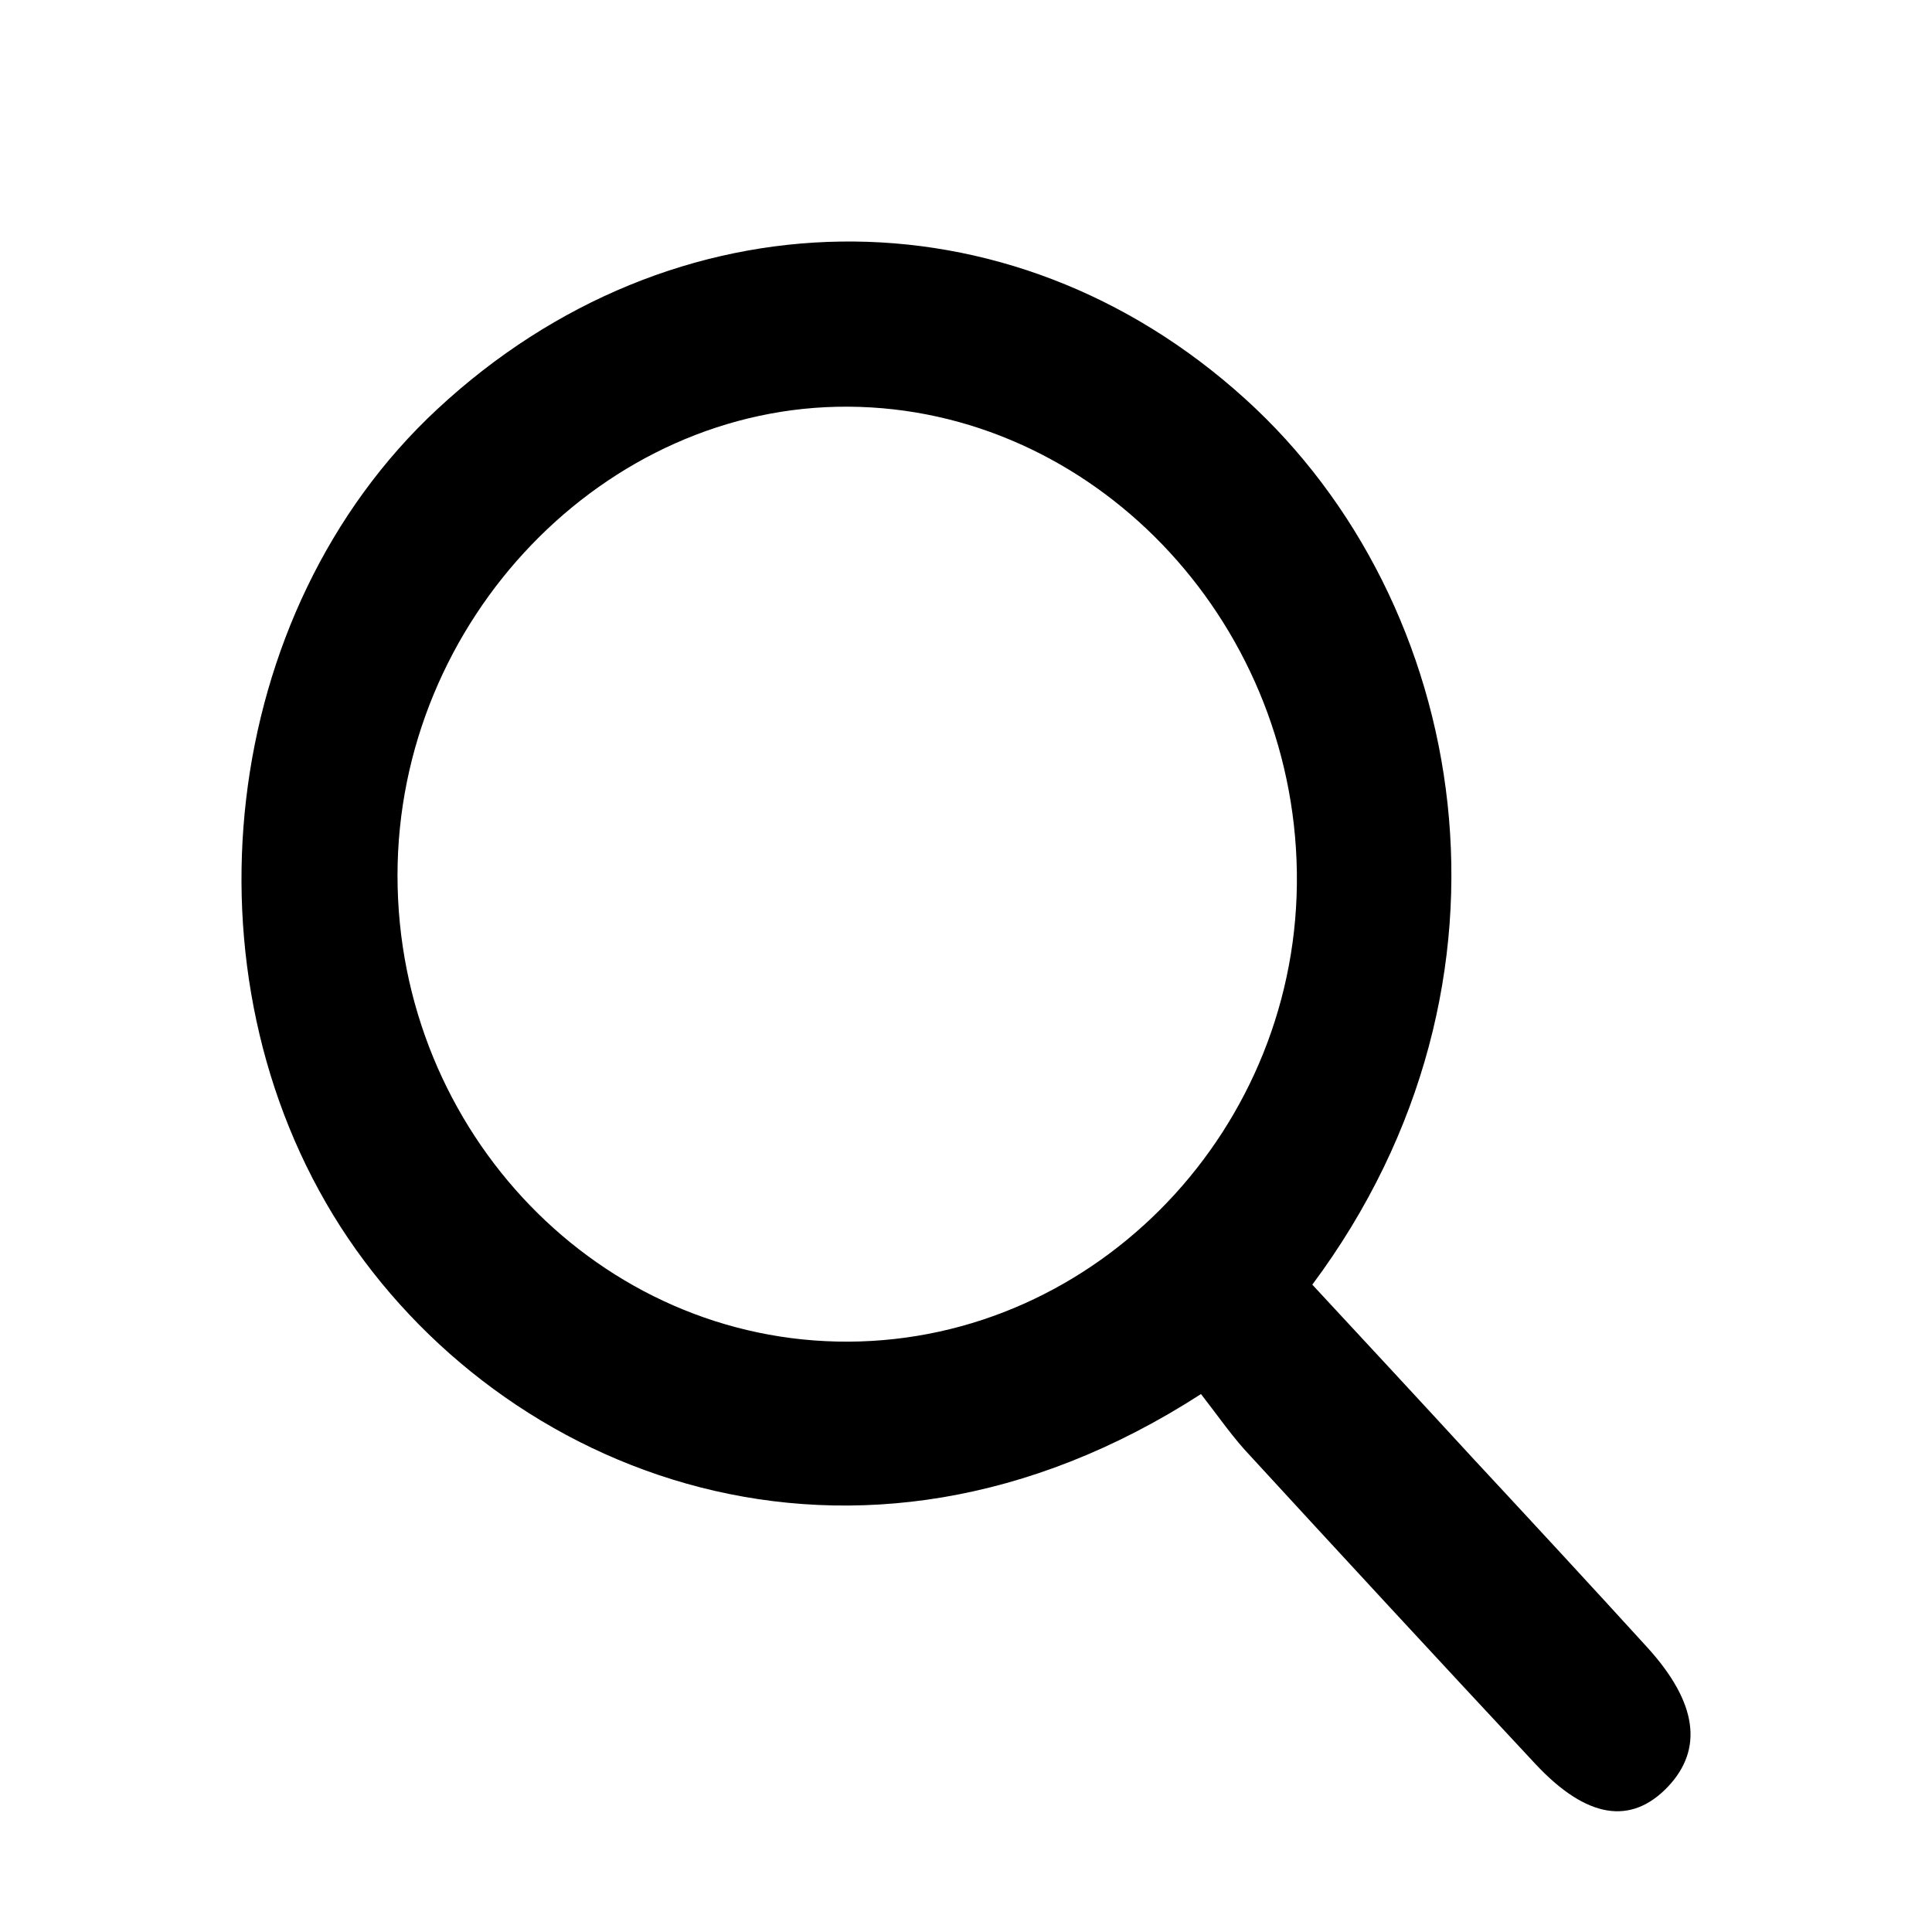
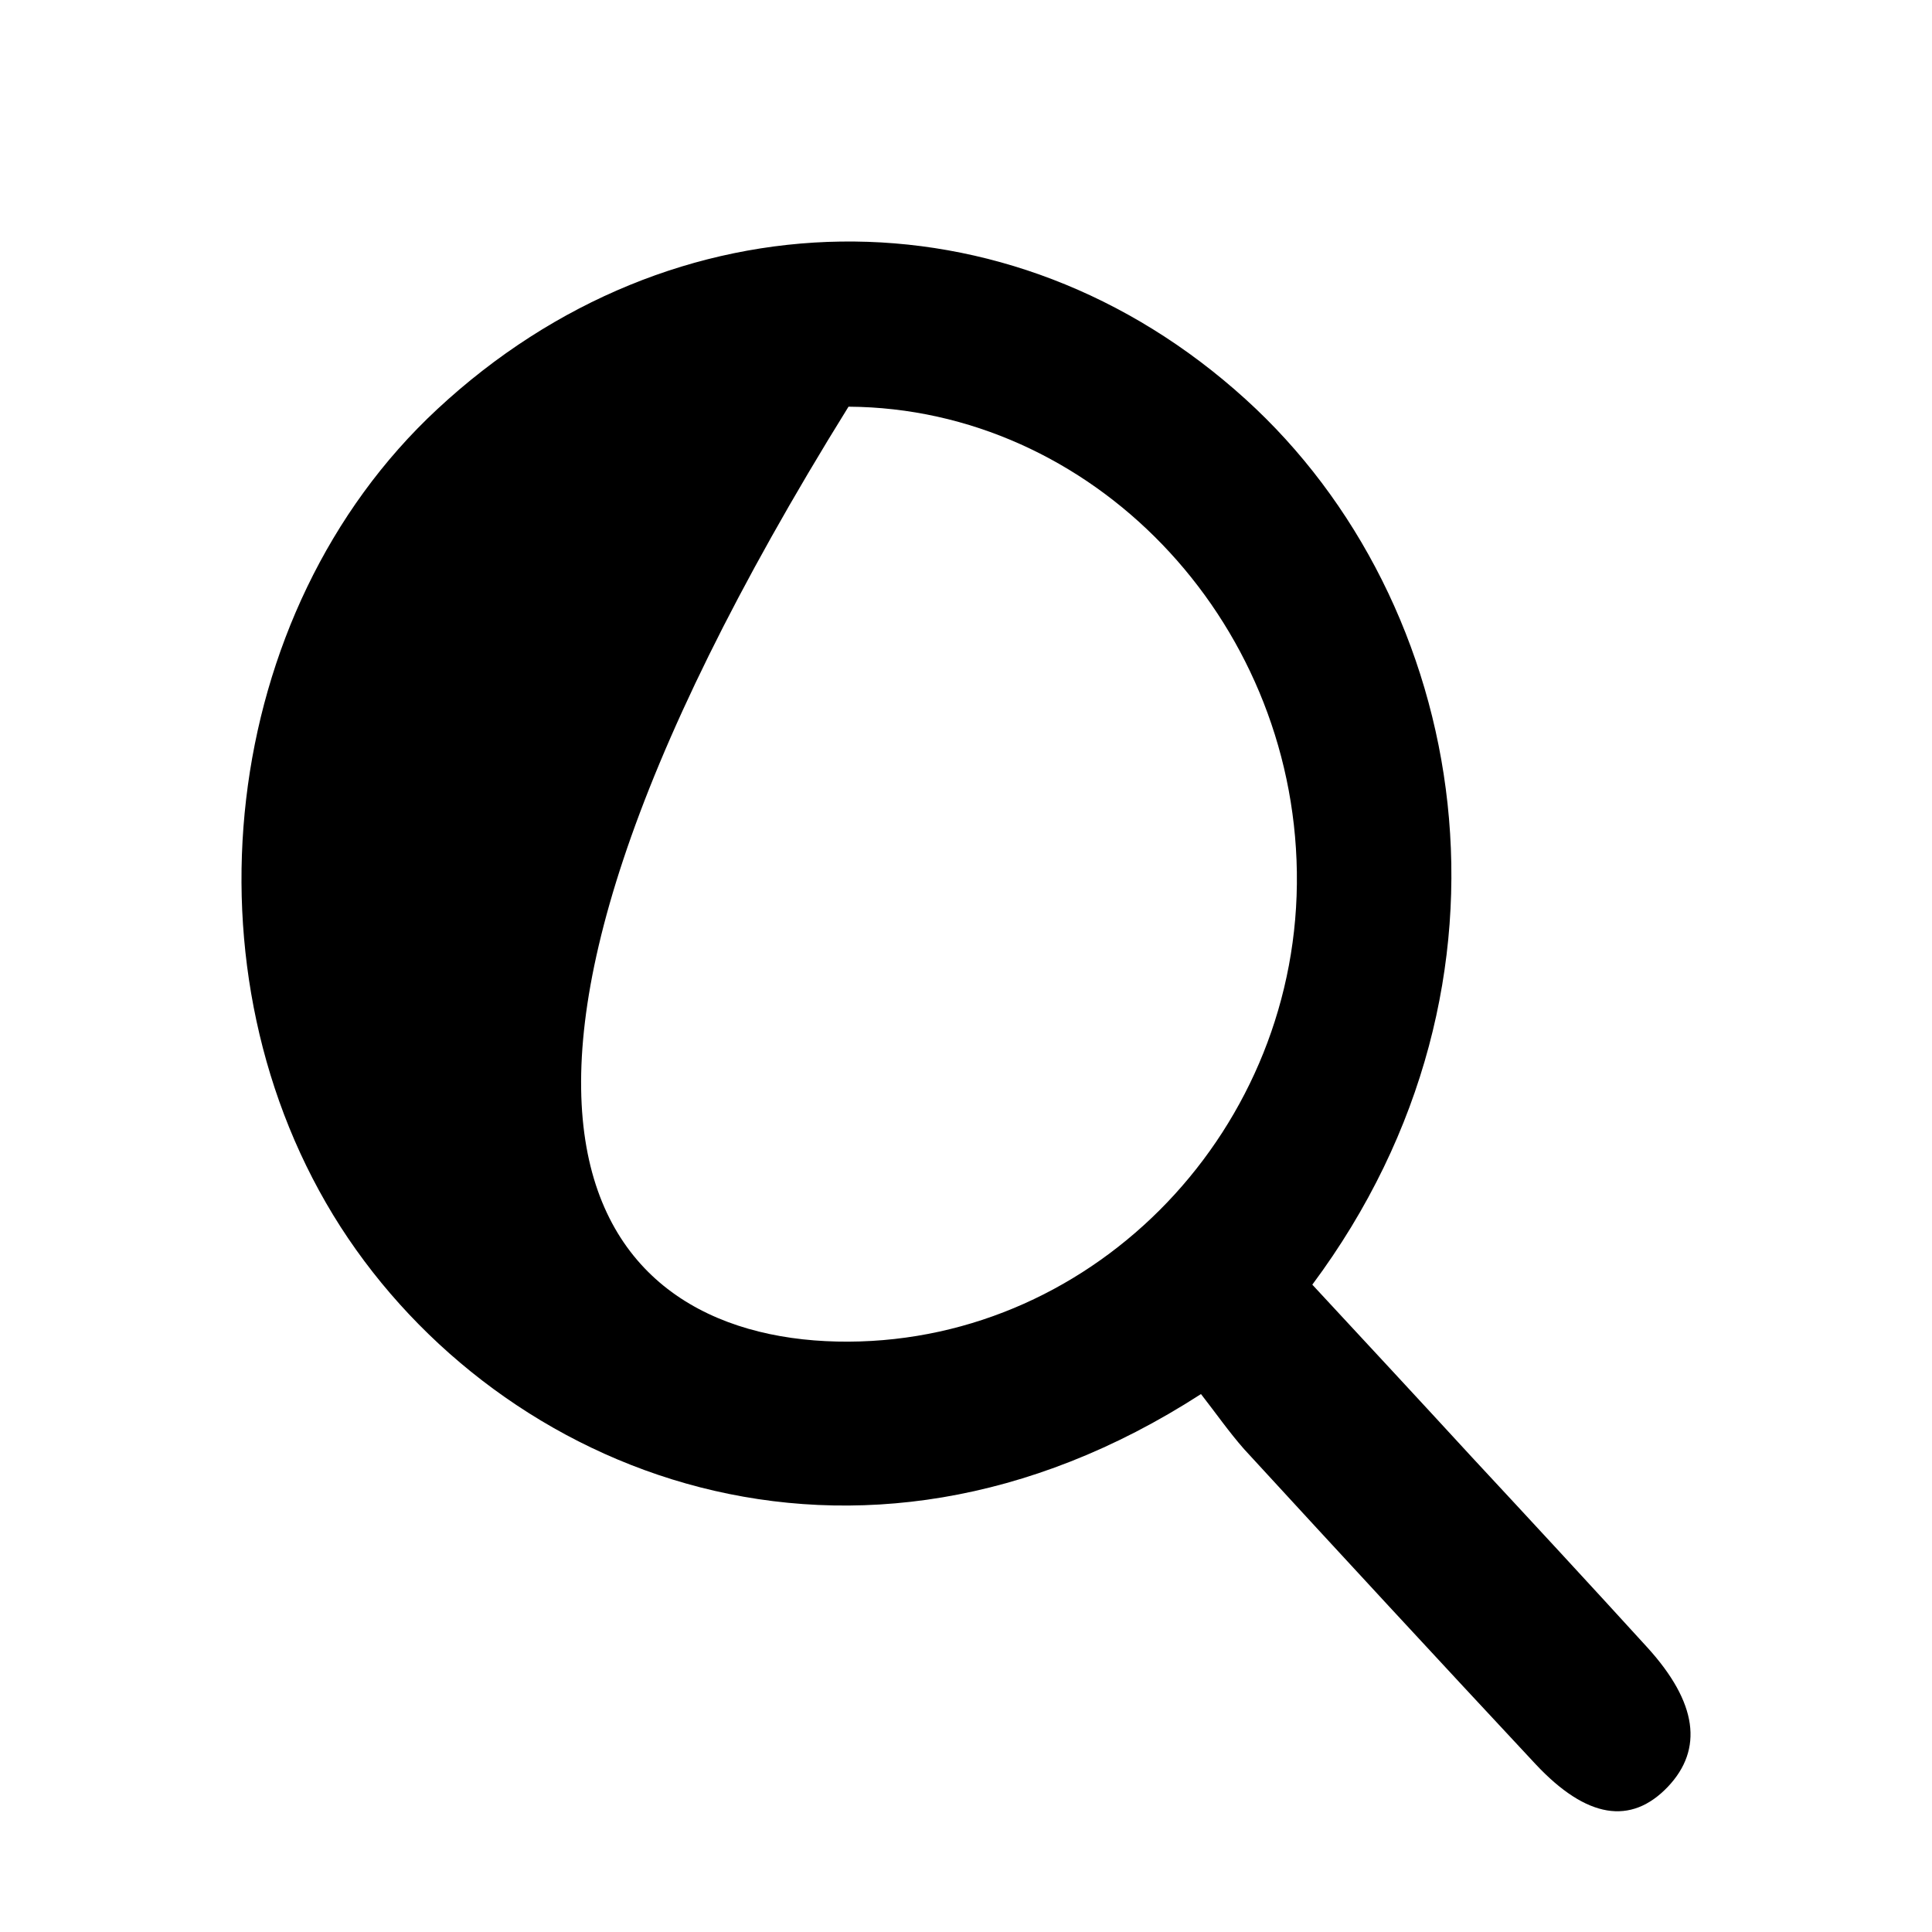
<svg xmlns="http://www.w3.org/2000/svg" width="16" height="16" viewBox="0 0 16 16" fill="none">
-   <path d="M9.946 11.545C7.071 13.402 4.14 12.21 2.821 10.161C1.475 8.065 1.813 5.069 3.621 3.389C5.57 1.576 8.355 1.527 10.315 3.306C12.163 4.981 12.744 8.119 10.868 10.639C11.303 11.108 11.747 11.586 12.189 12.067C12.676 12.591 13.162 13.116 13.644 13.645C14.057 14.1 14.108 14.486 13.812 14.798C13.507 15.117 13.14 15.061 12.718 14.611C11.909 13.744 11.104 12.873 10.302 12C10.178 11.859 10.07 11.704 9.946 11.545ZM7.027 11.111C9.087 11.101 10.771 9.338 10.74 7.222C10.709 5.115 9.038 3.38 7.027 3.368C5.007 3.355 3.292 5.136 3.292 7.25C3.292 9.382 4.974 11.12 7.027 11.111Z" fill="black" />
+   <path d="M9.946 11.545C7.071 13.402 4.14 12.21 2.821 10.161C1.475 8.065 1.813 5.069 3.621 3.389C5.57 1.576 8.355 1.527 10.315 3.306C12.163 4.981 12.744 8.119 10.868 10.639C11.303 11.108 11.747 11.586 12.189 12.067C12.676 12.591 13.162 13.116 13.644 13.645C14.057 14.1 14.108 14.486 13.812 14.798C13.507 15.117 13.14 15.061 12.718 14.611C11.909 13.744 11.104 12.873 10.302 12C10.178 11.859 10.07 11.704 9.946 11.545ZM7.027 11.111C9.087 11.101 10.771 9.338 10.74 7.222C10.709 5.115 9.038 3.38 7.027 3.368C3.292 9.382 4.974 11.12 7.027 11.111Z" fill="black" />
</svg>